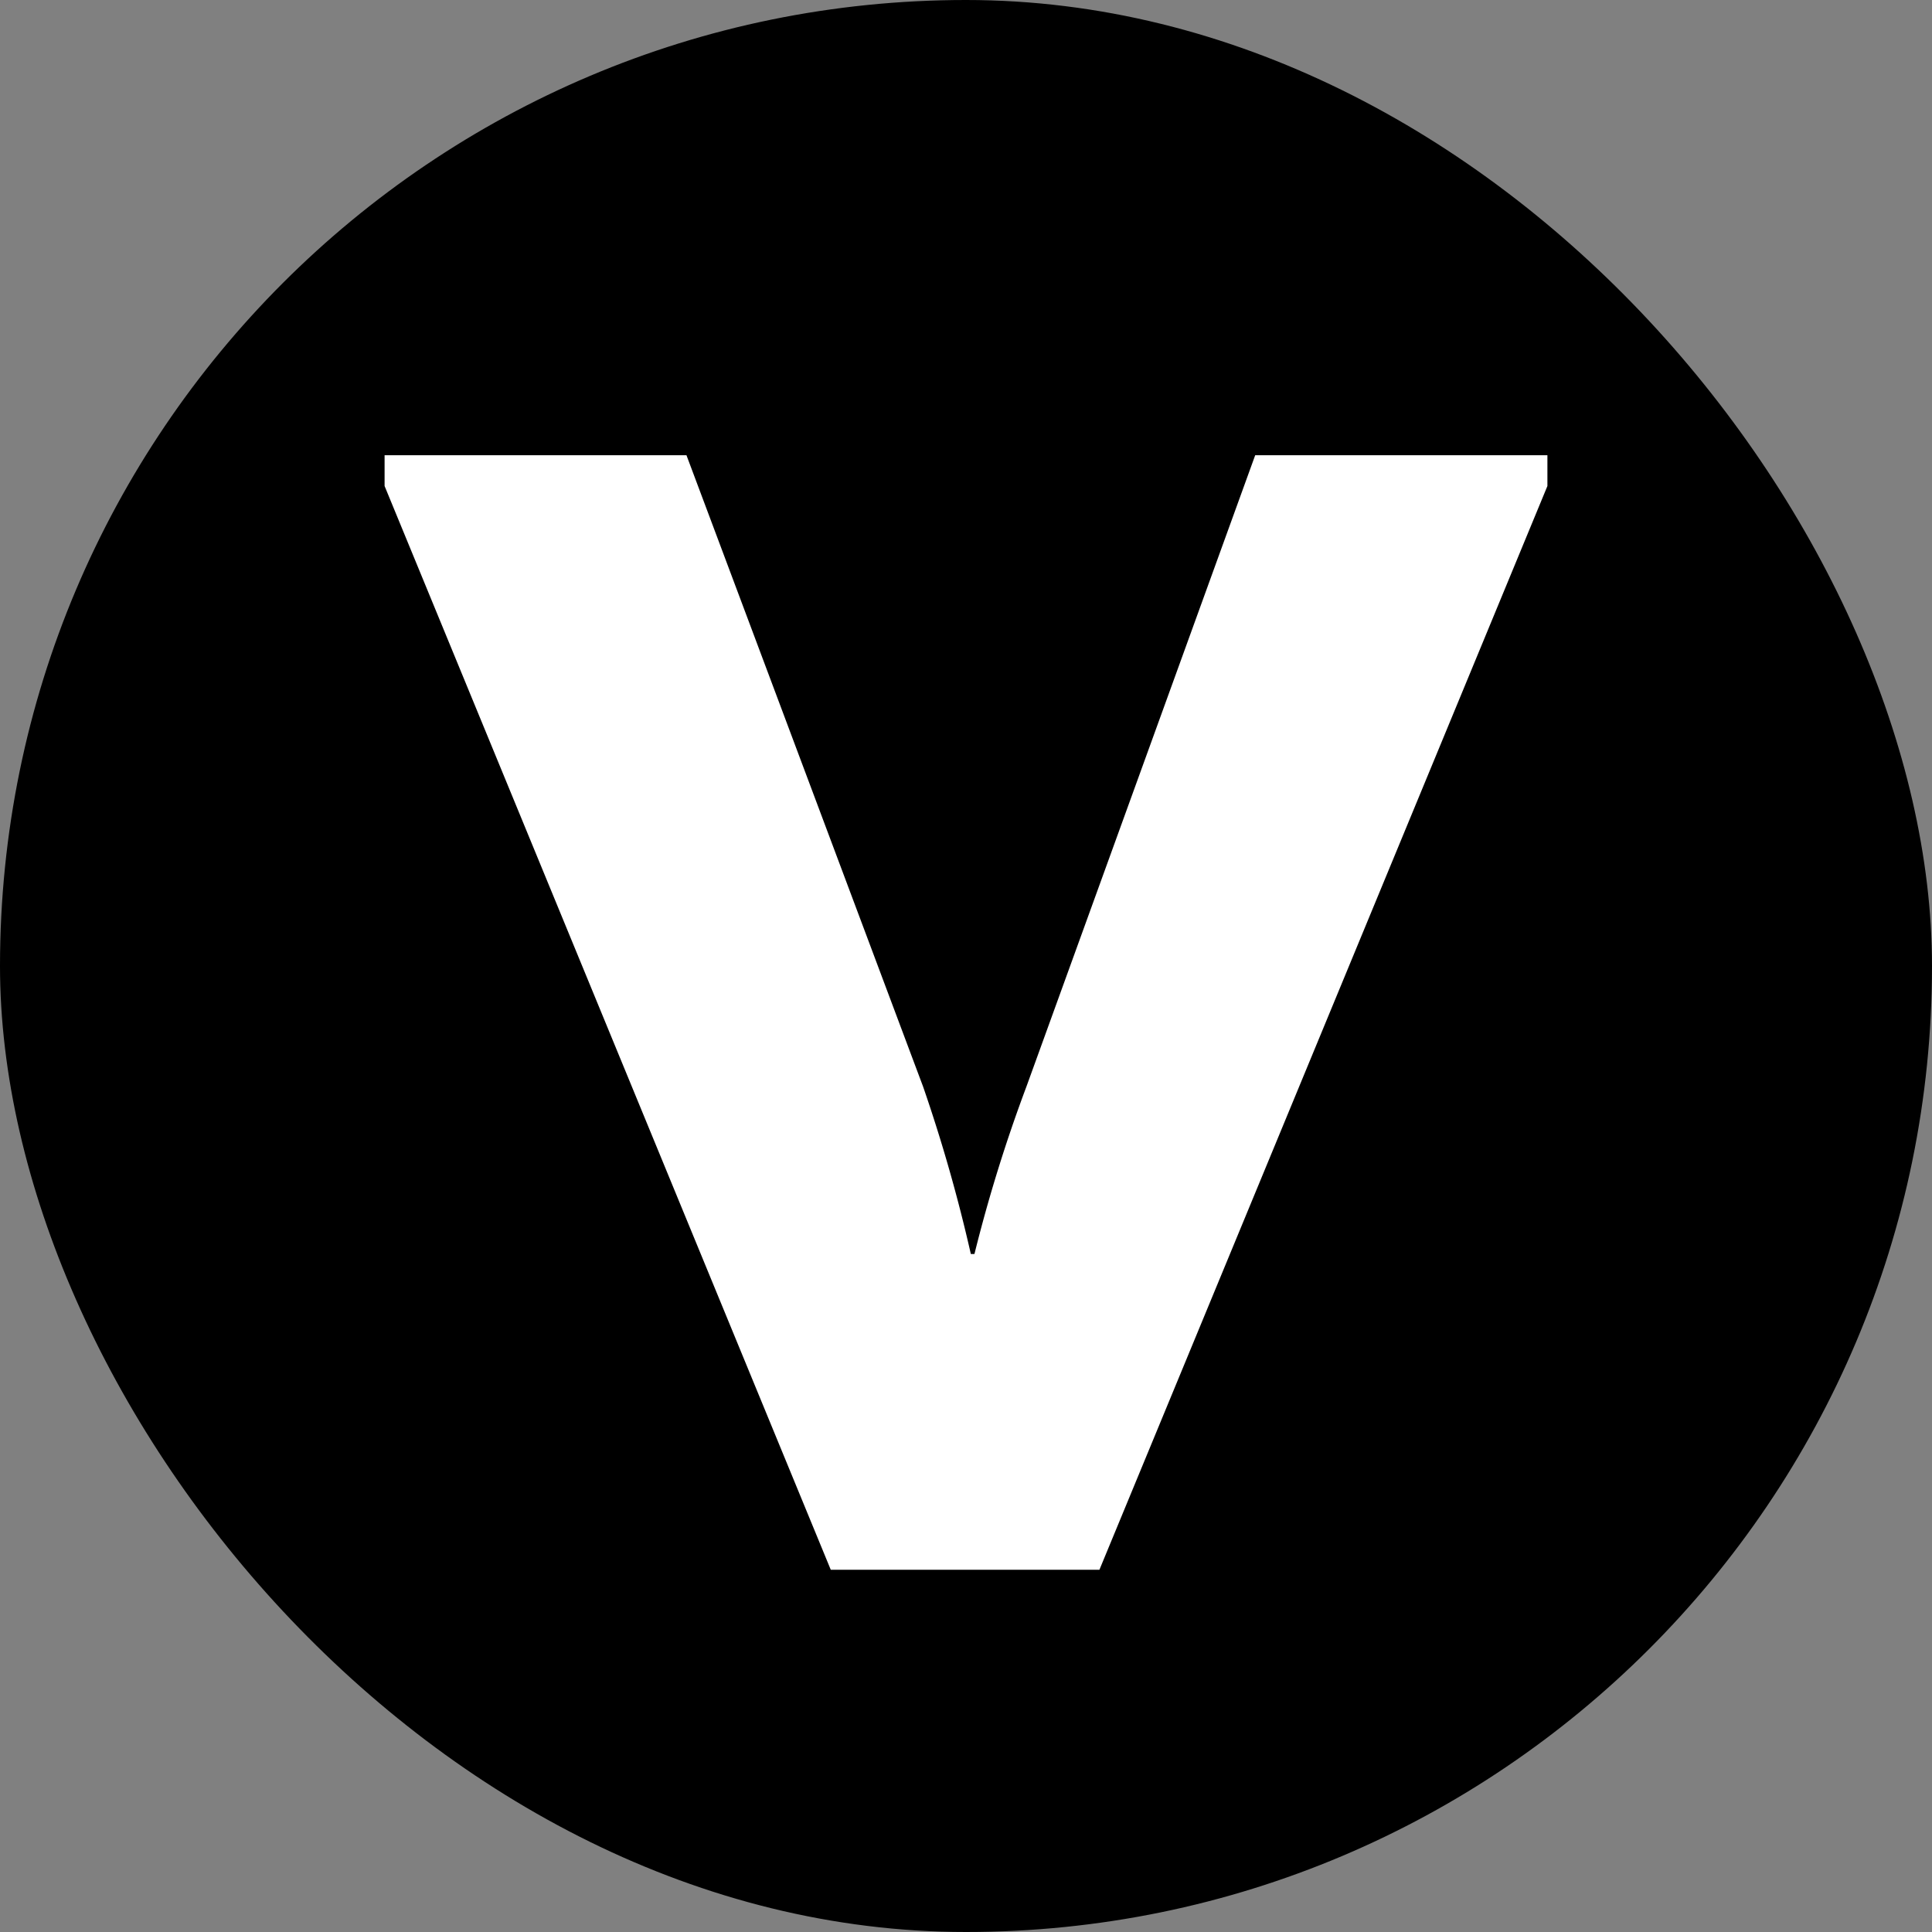
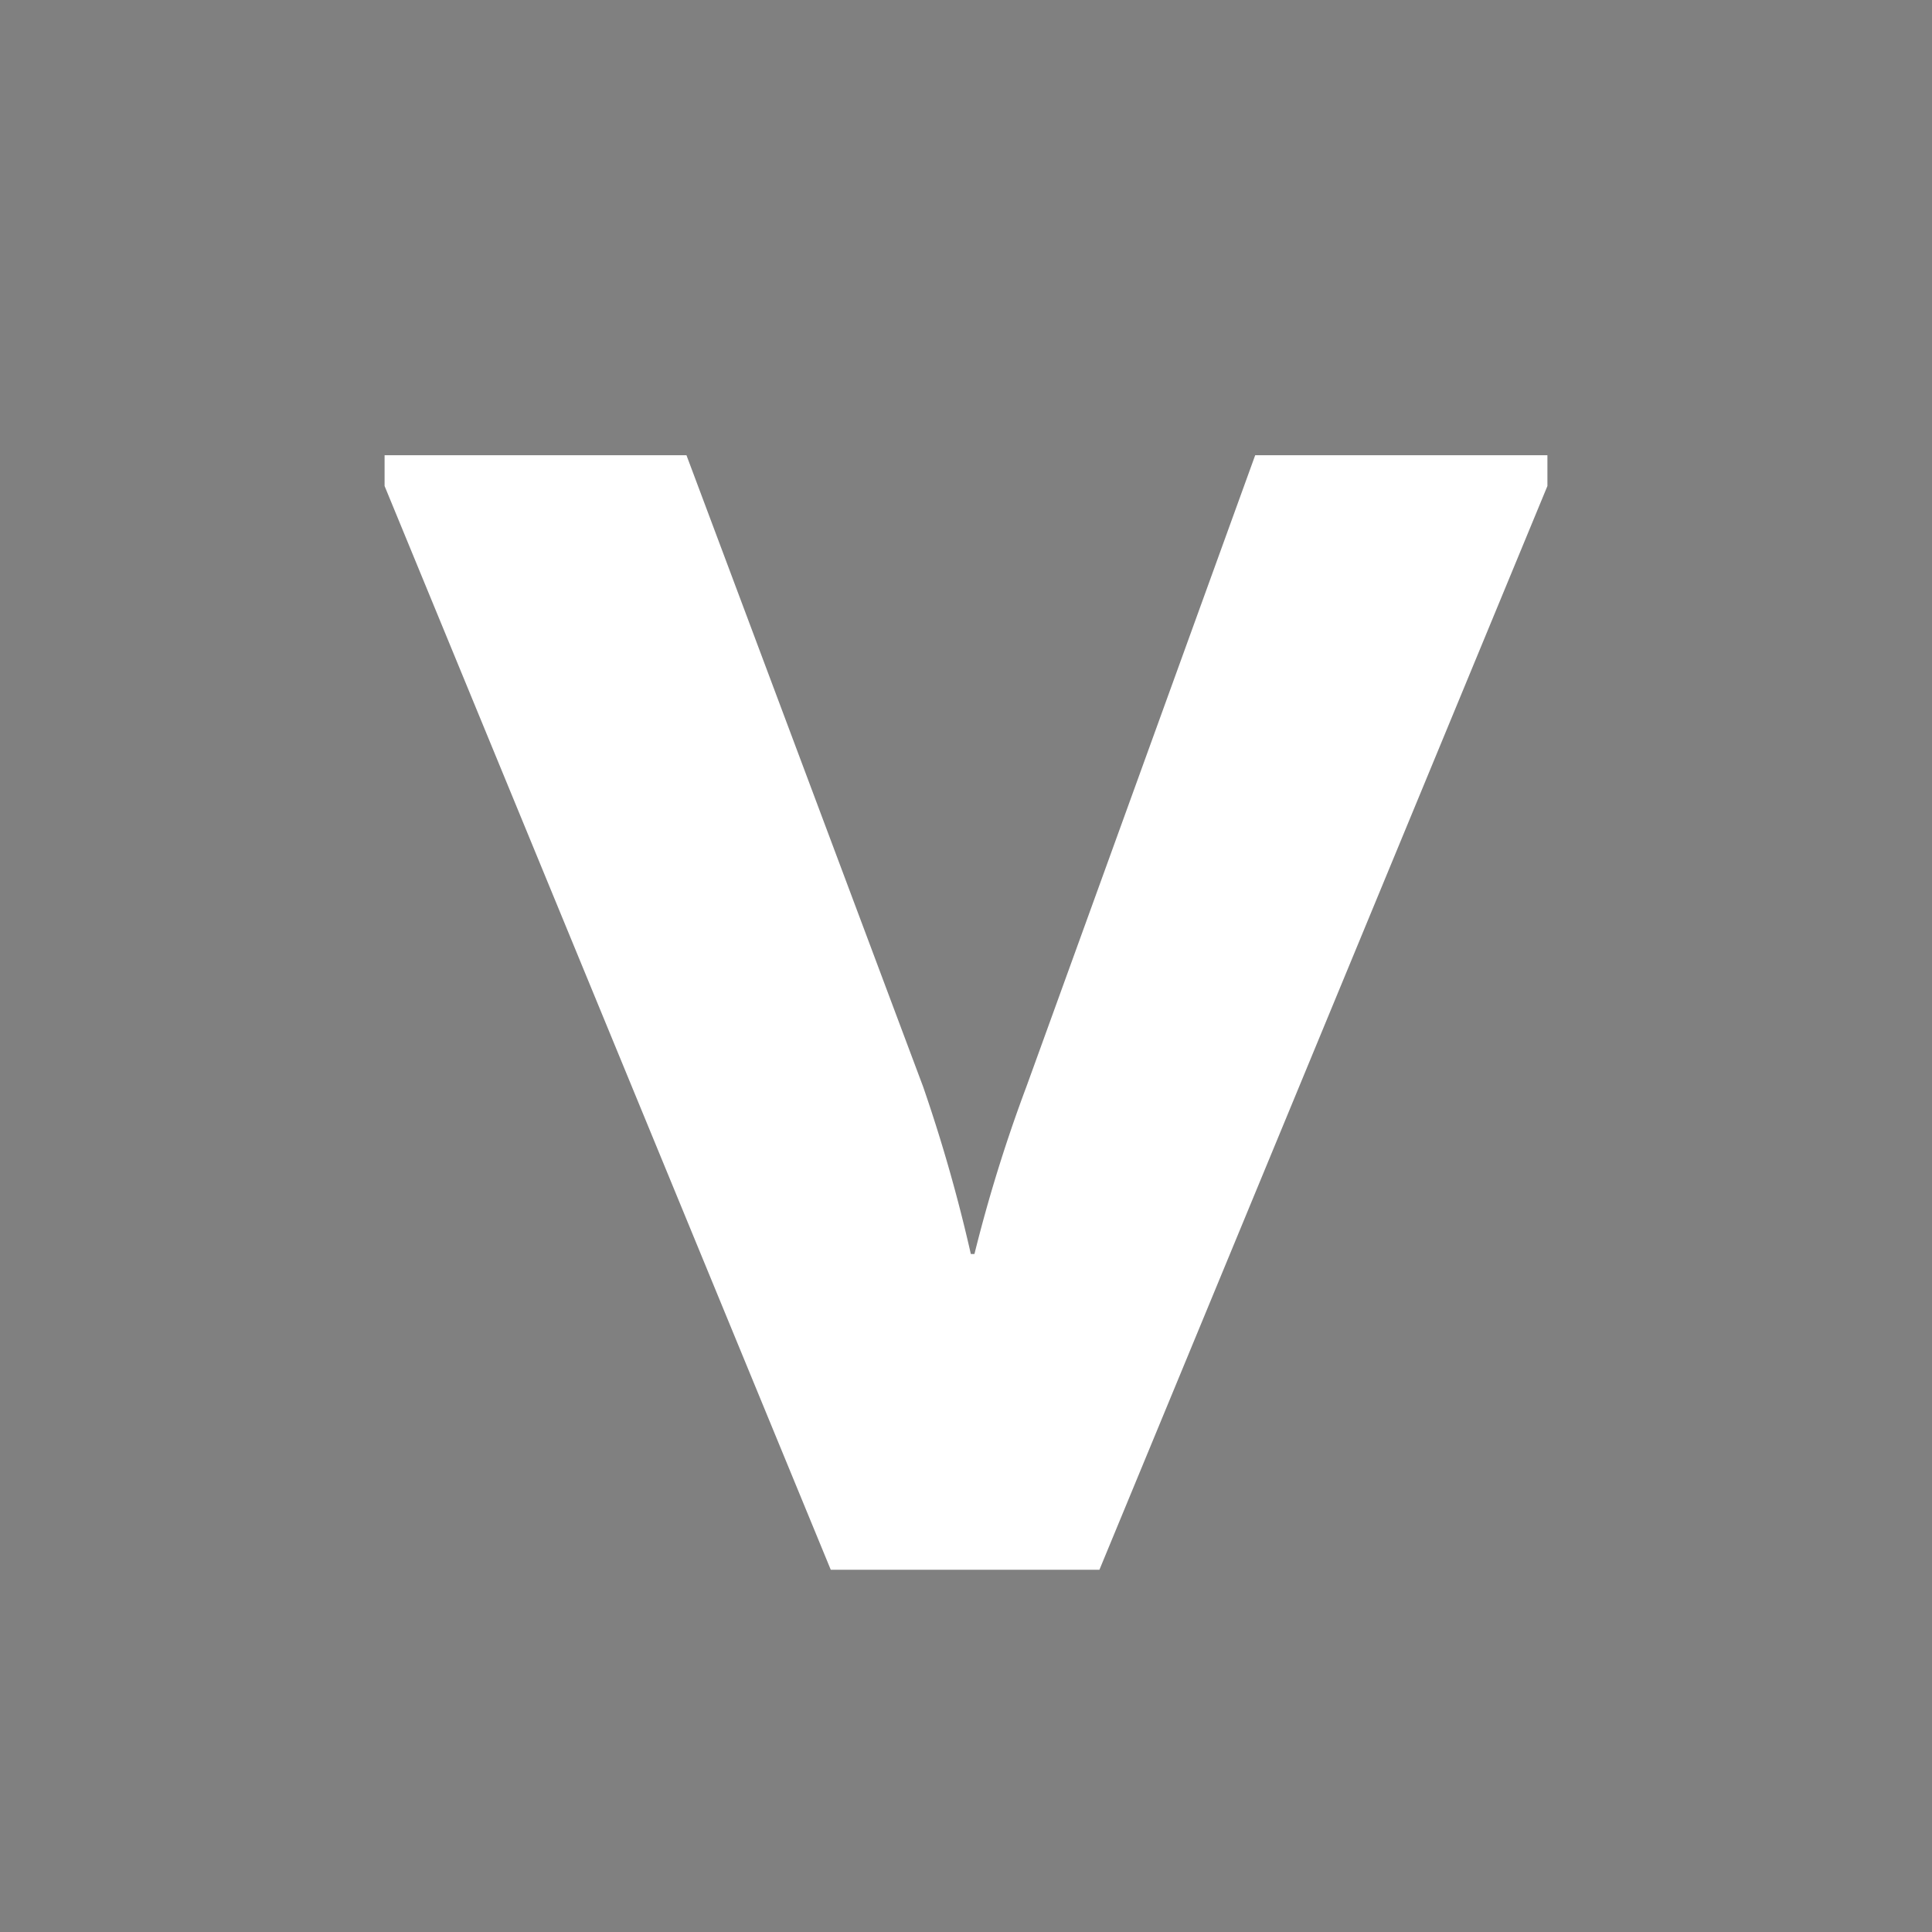
<svg xmlns="http://www.w3.org/2000/svg" viewBox="0 0 32 32">
  <rect x="0" y="0" width="32" height="32" fill="#808080" stroke="none" />
  <defs>
    <style>.cls-1{fill:#fff;}</style>
  </defs>
  <title>SAAG_EmailArtboard 8</title>
  <g id="Layer_8" data-name="Layer 8">
-     <rect width="32" height="32" rx="16" />
    <path class="cls-1" d="M13.76,26,6.37,8.05V7.54h5L15.29,18a26.22,26.22,0,0,1,.79,2.77h.06A25.11,25.11,0,0,1,17,18L20.79,7.54h4.84v.51L18.21,26Z" />
  </g>
</svg>